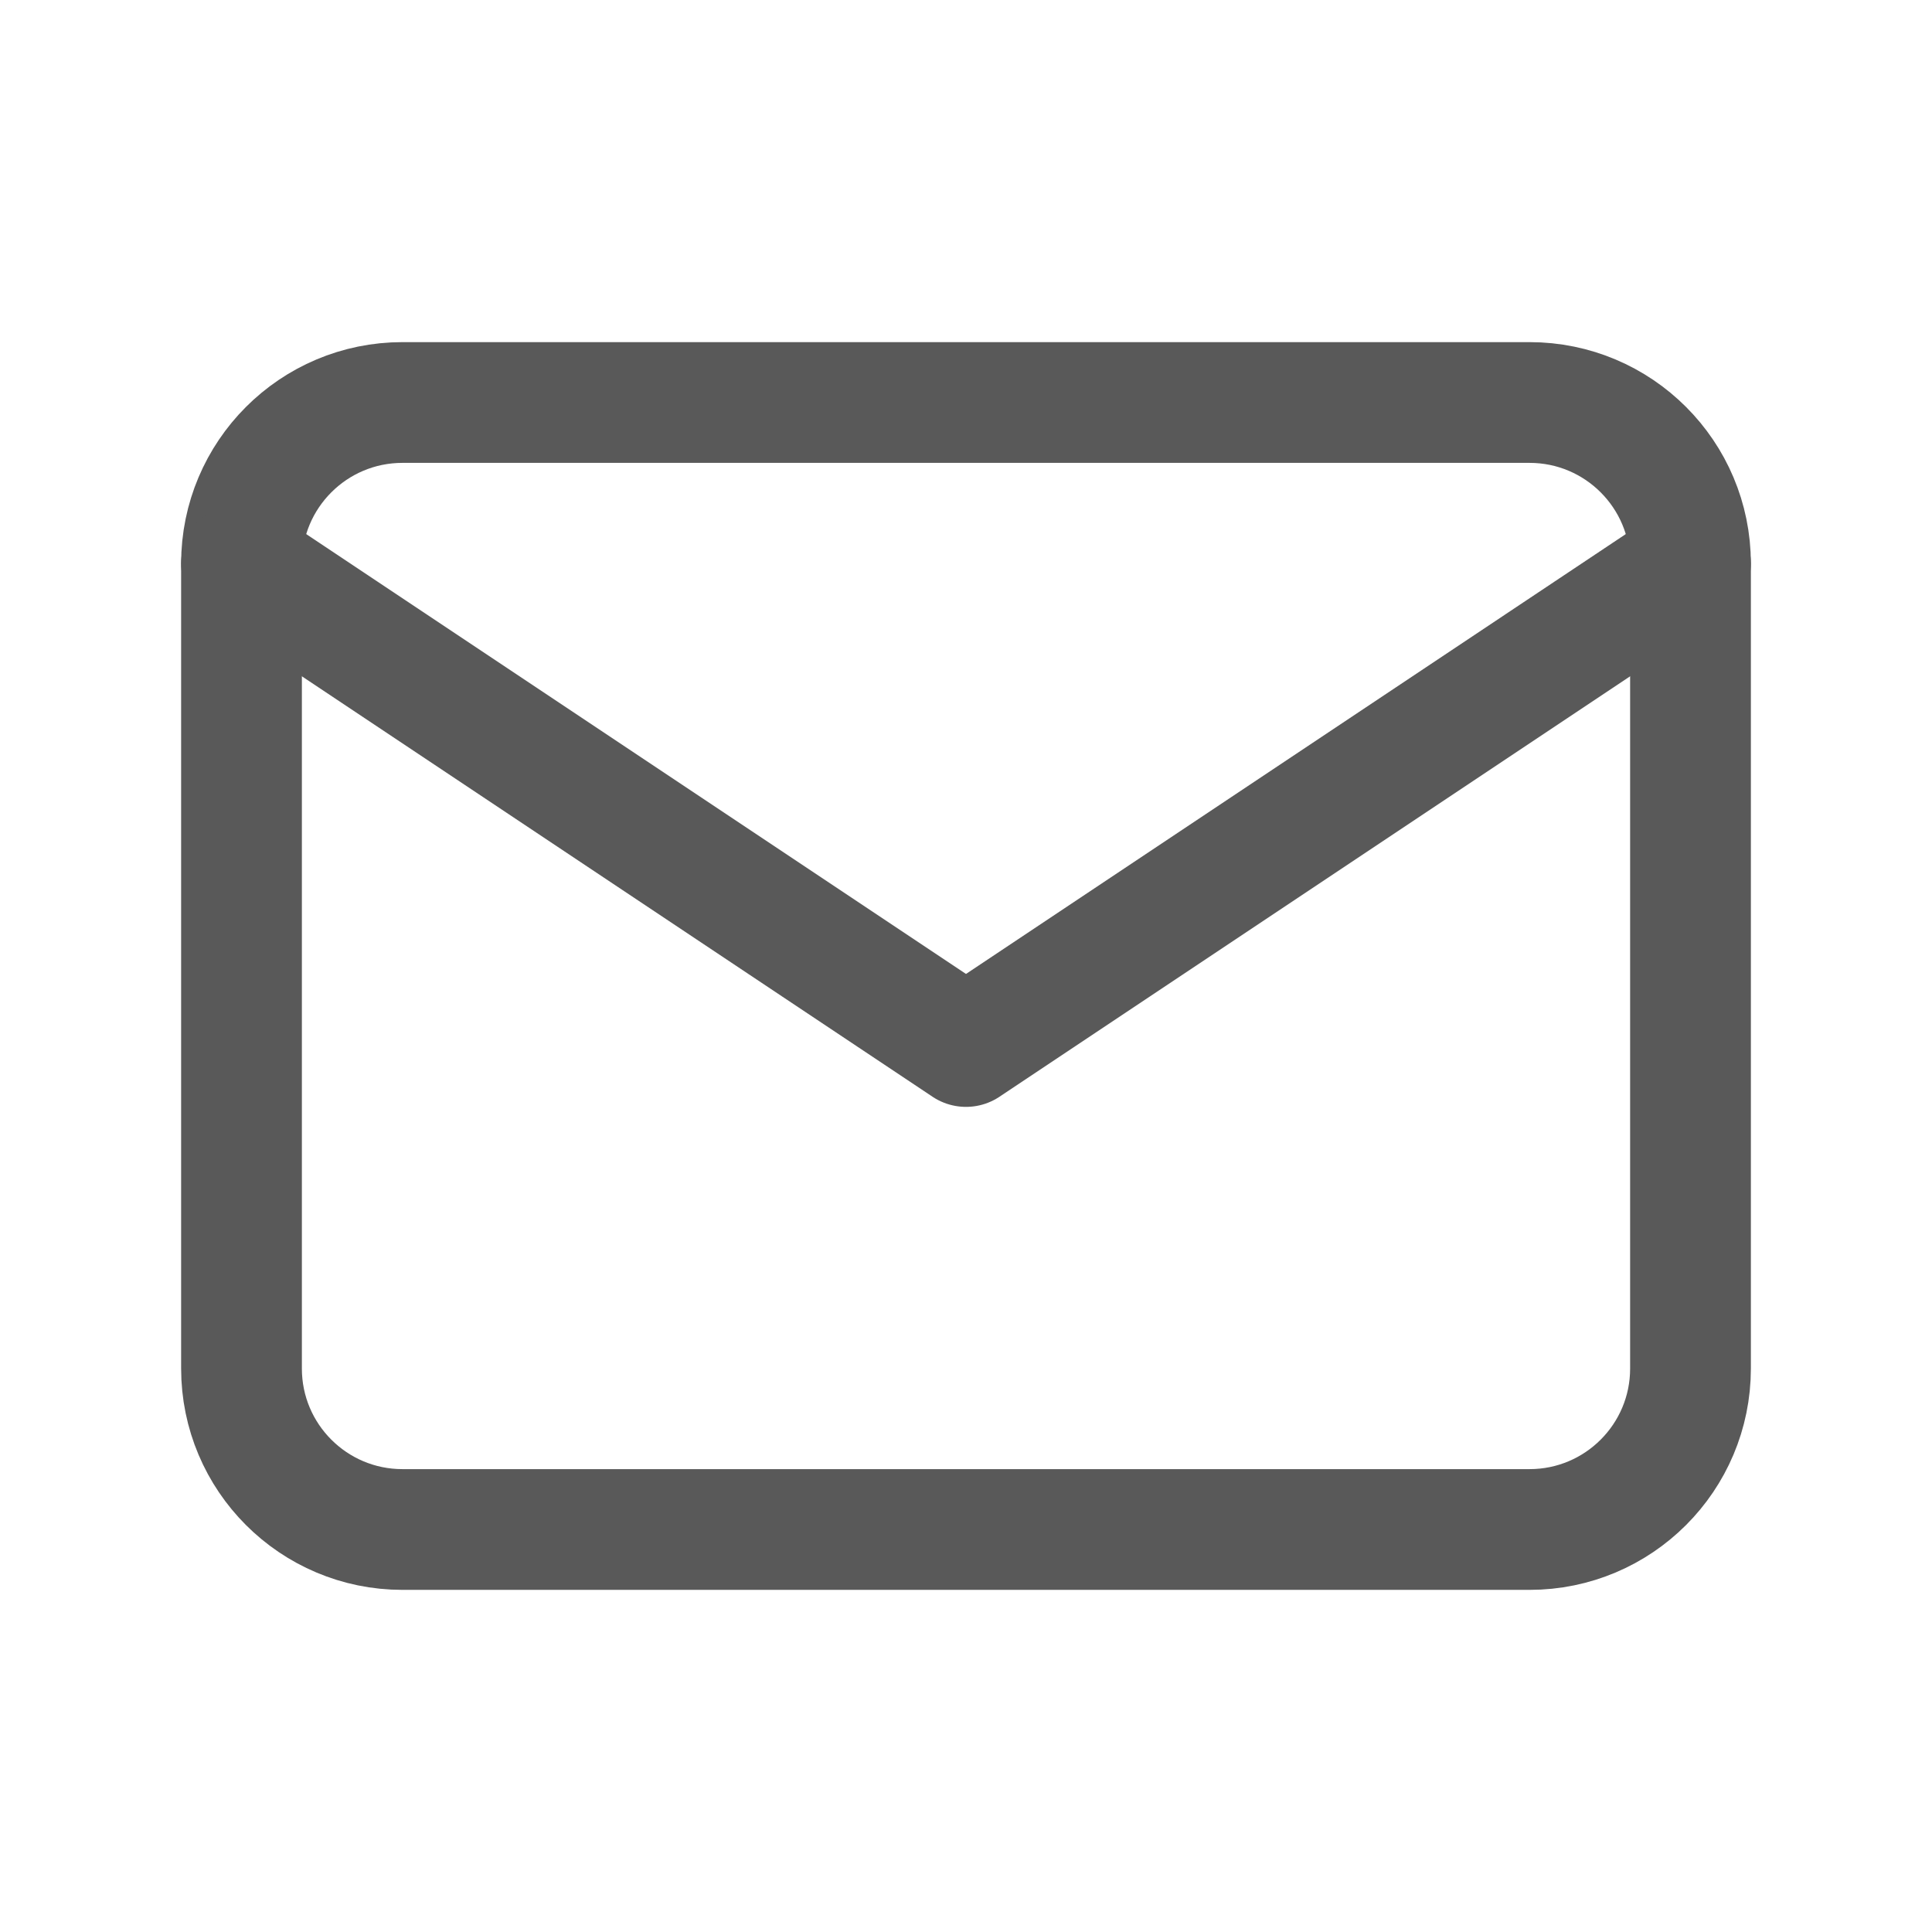
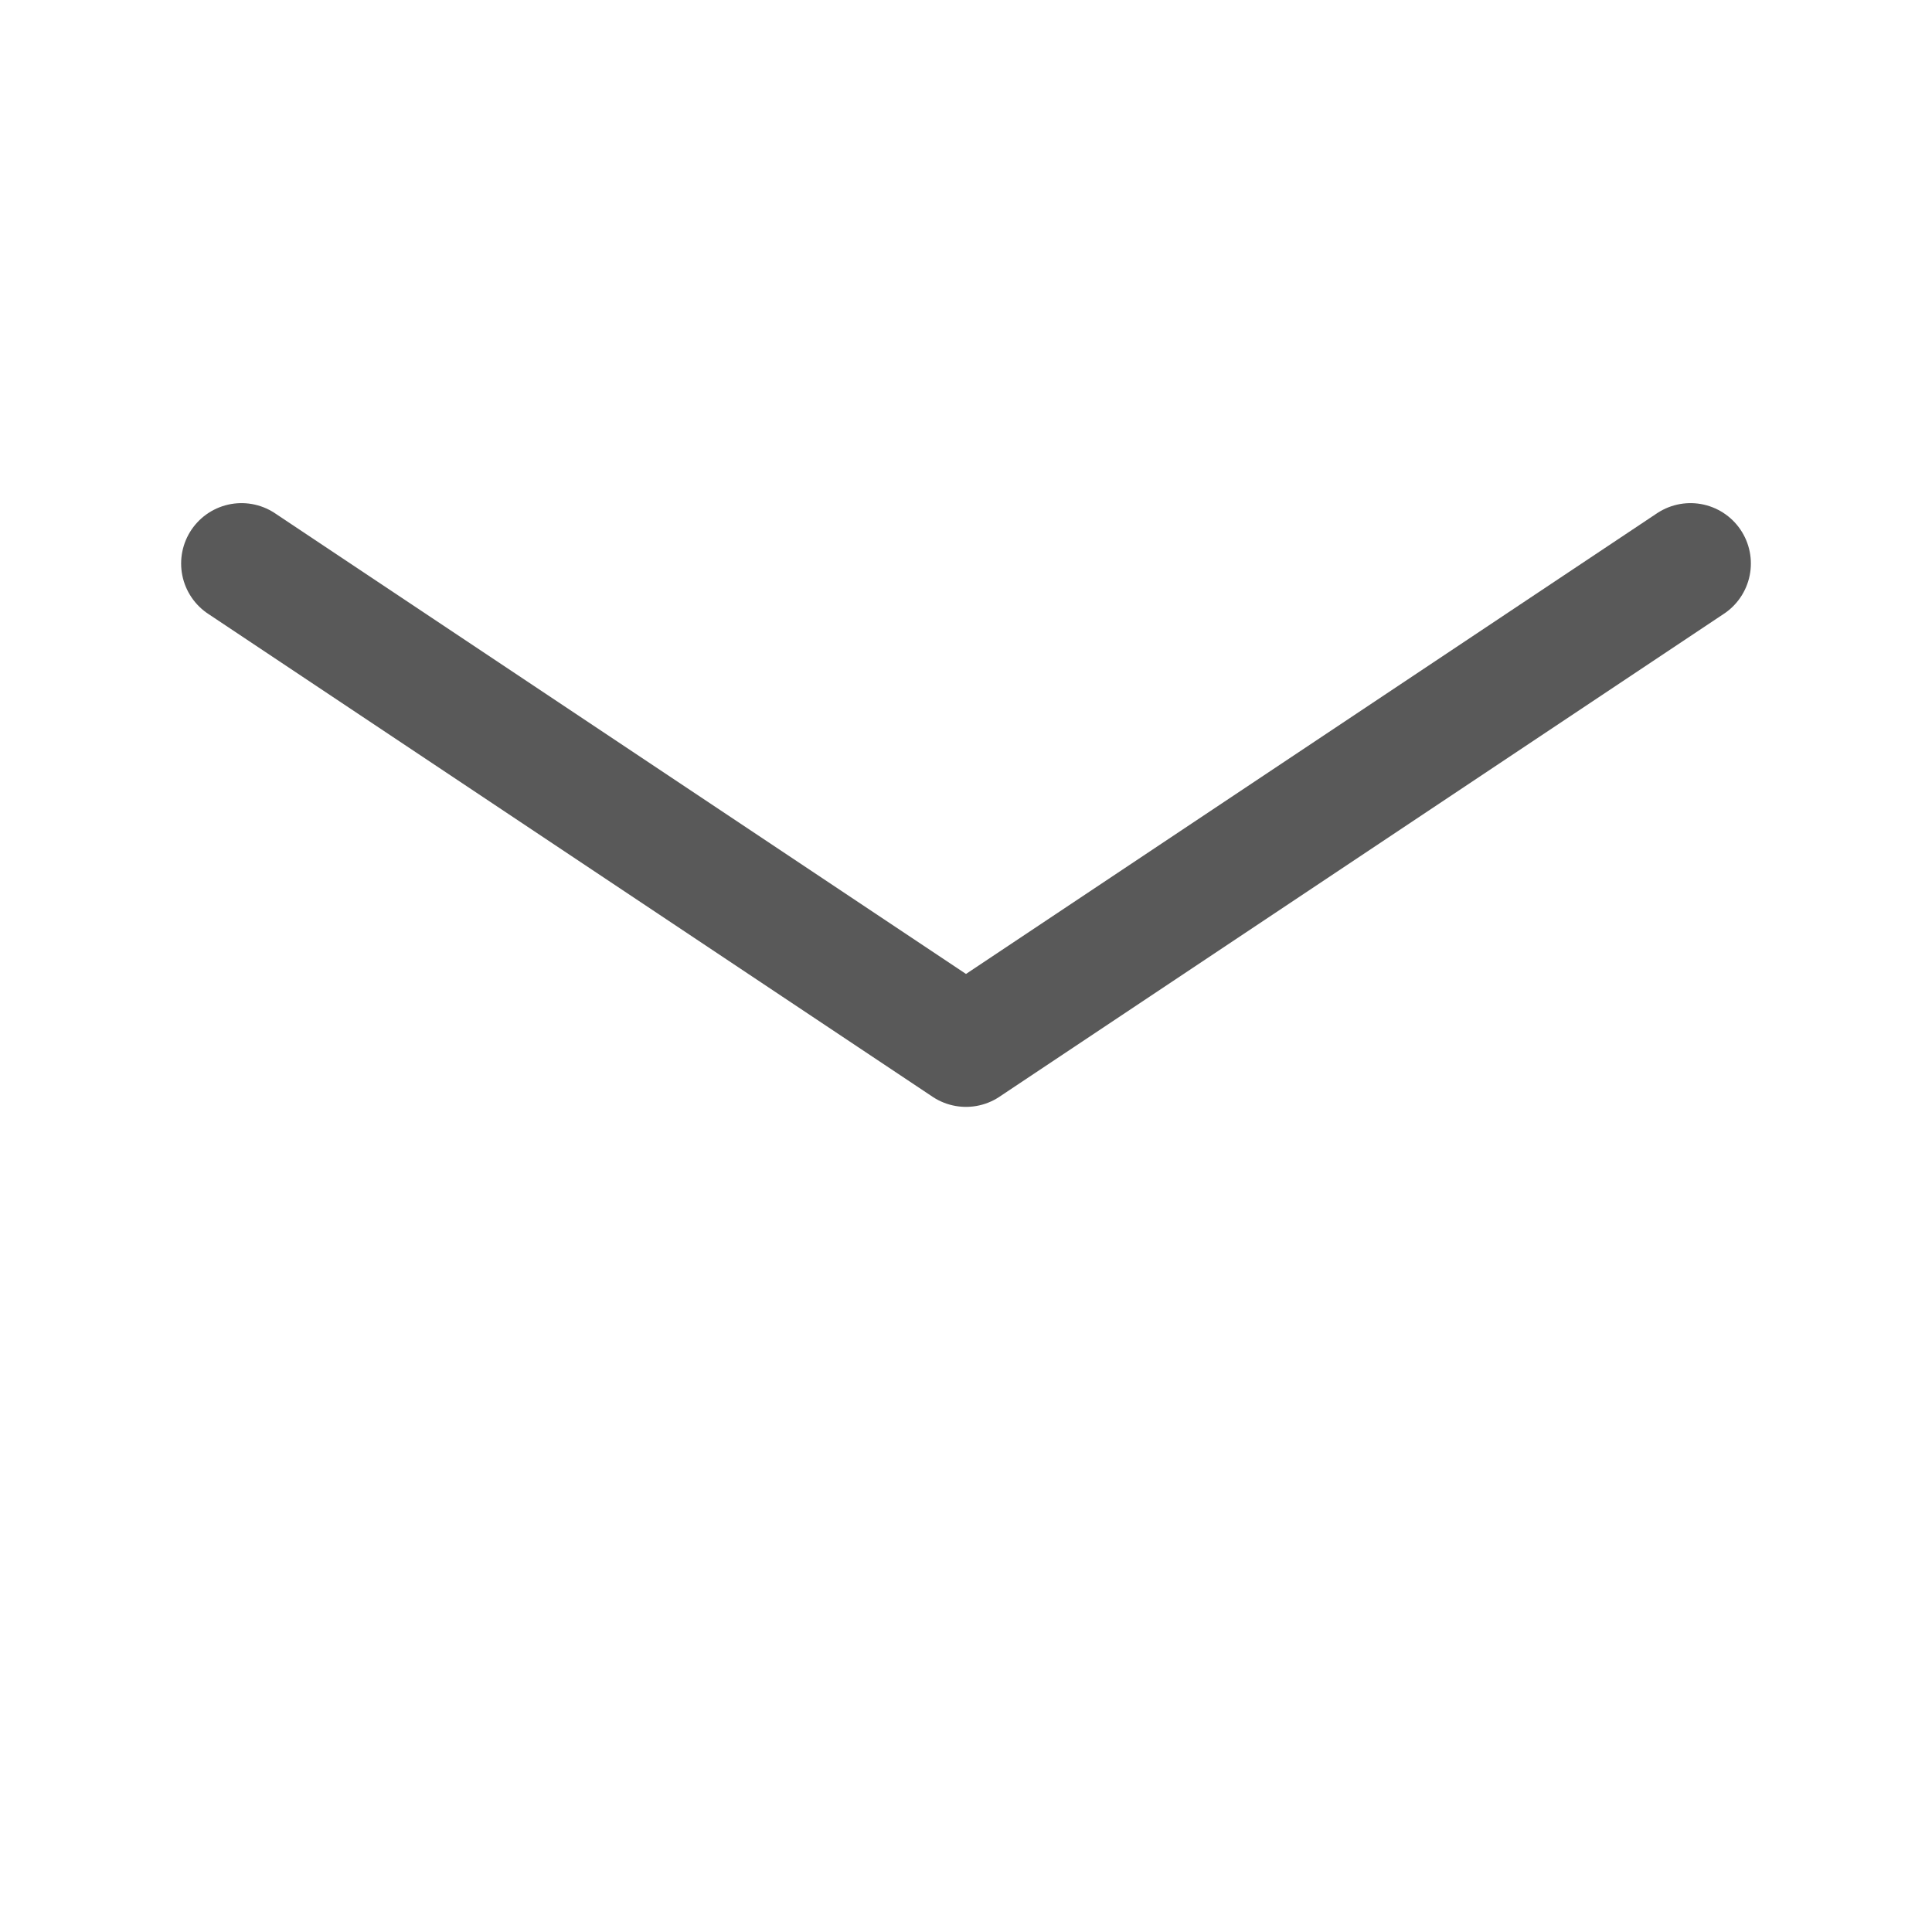
<svg xmlns="http://www.w3.org/2000/svg" width="24" height="24" viewBox="0 0 24 24" fill="none">
-   <path d="M19 5H5C3.895 5 3 5.895 3 7V17C3 18.105 3.895 19 5 19H19C20.105 19 21 18.105 21 17V7C21 5.895 20.105 5 19 5Z" stroke="#595959" stroke-width="1.5" stroke-linecap="round" stroke-linejoin="round" />
  <path d="M3 7L12 13L21 7" stroke="#595959" stroke-width="1.5" stroke-linecap="round" stroke-linejoin="round" />
</svg>